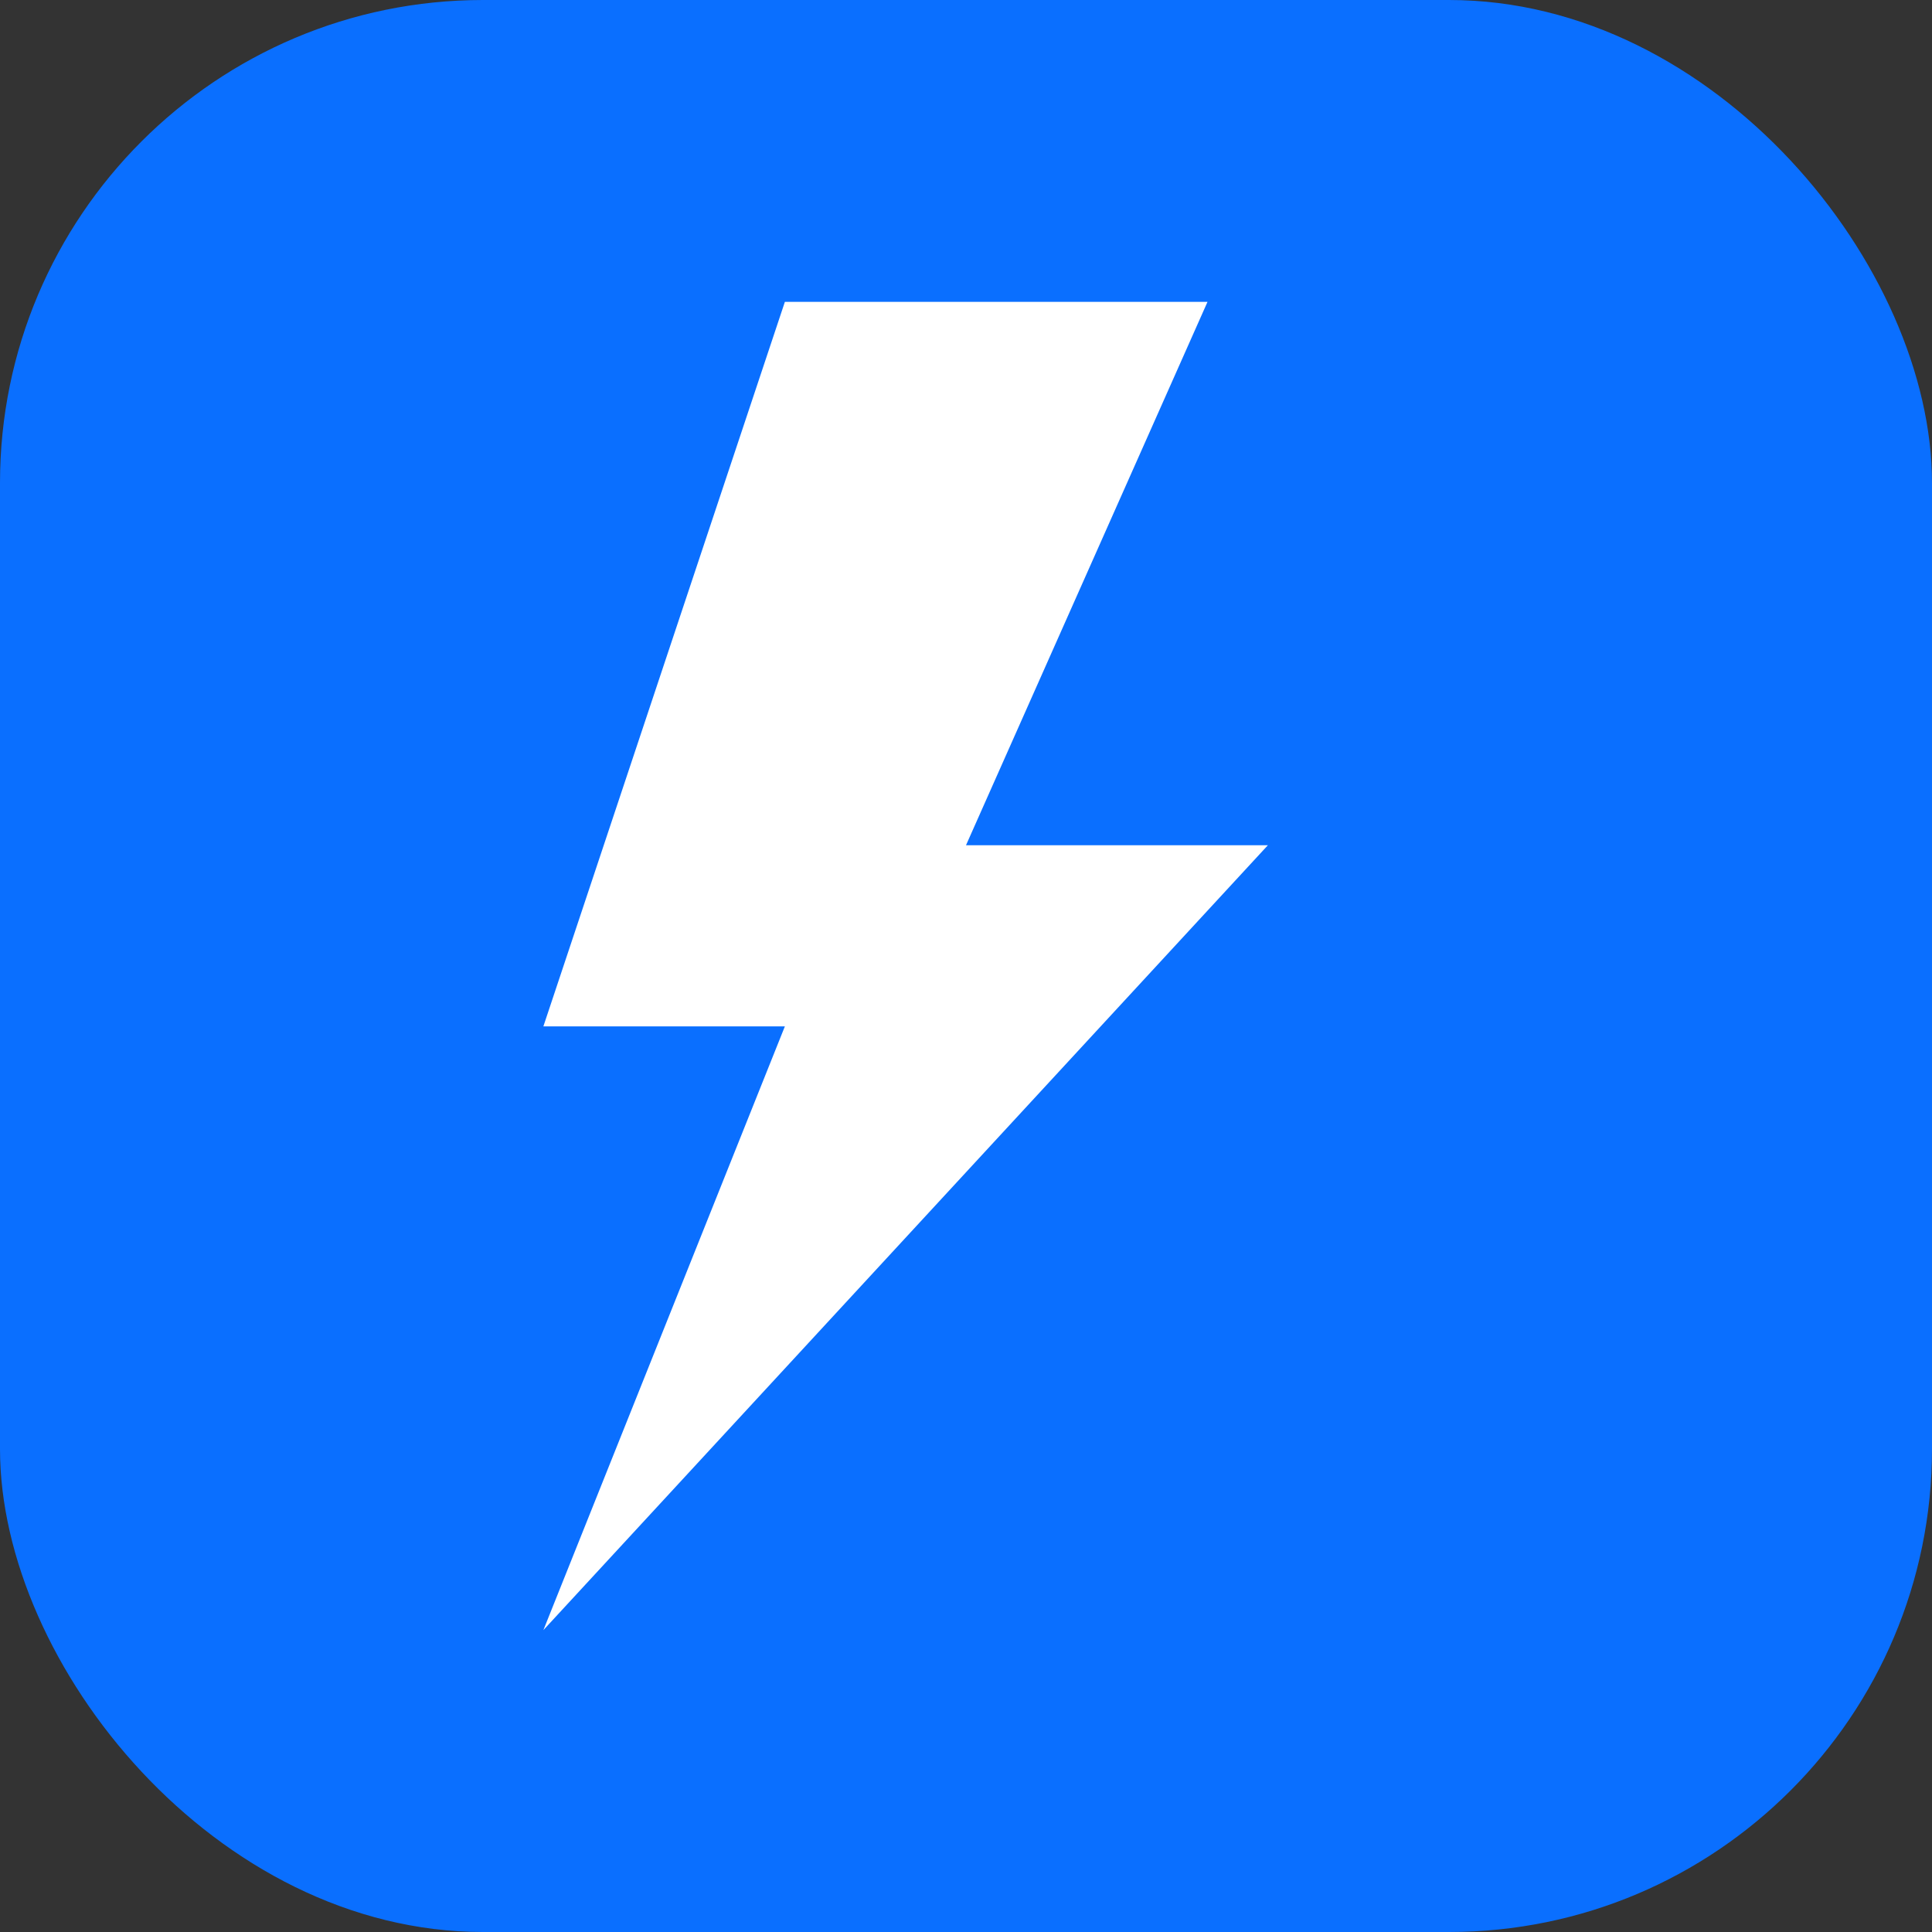
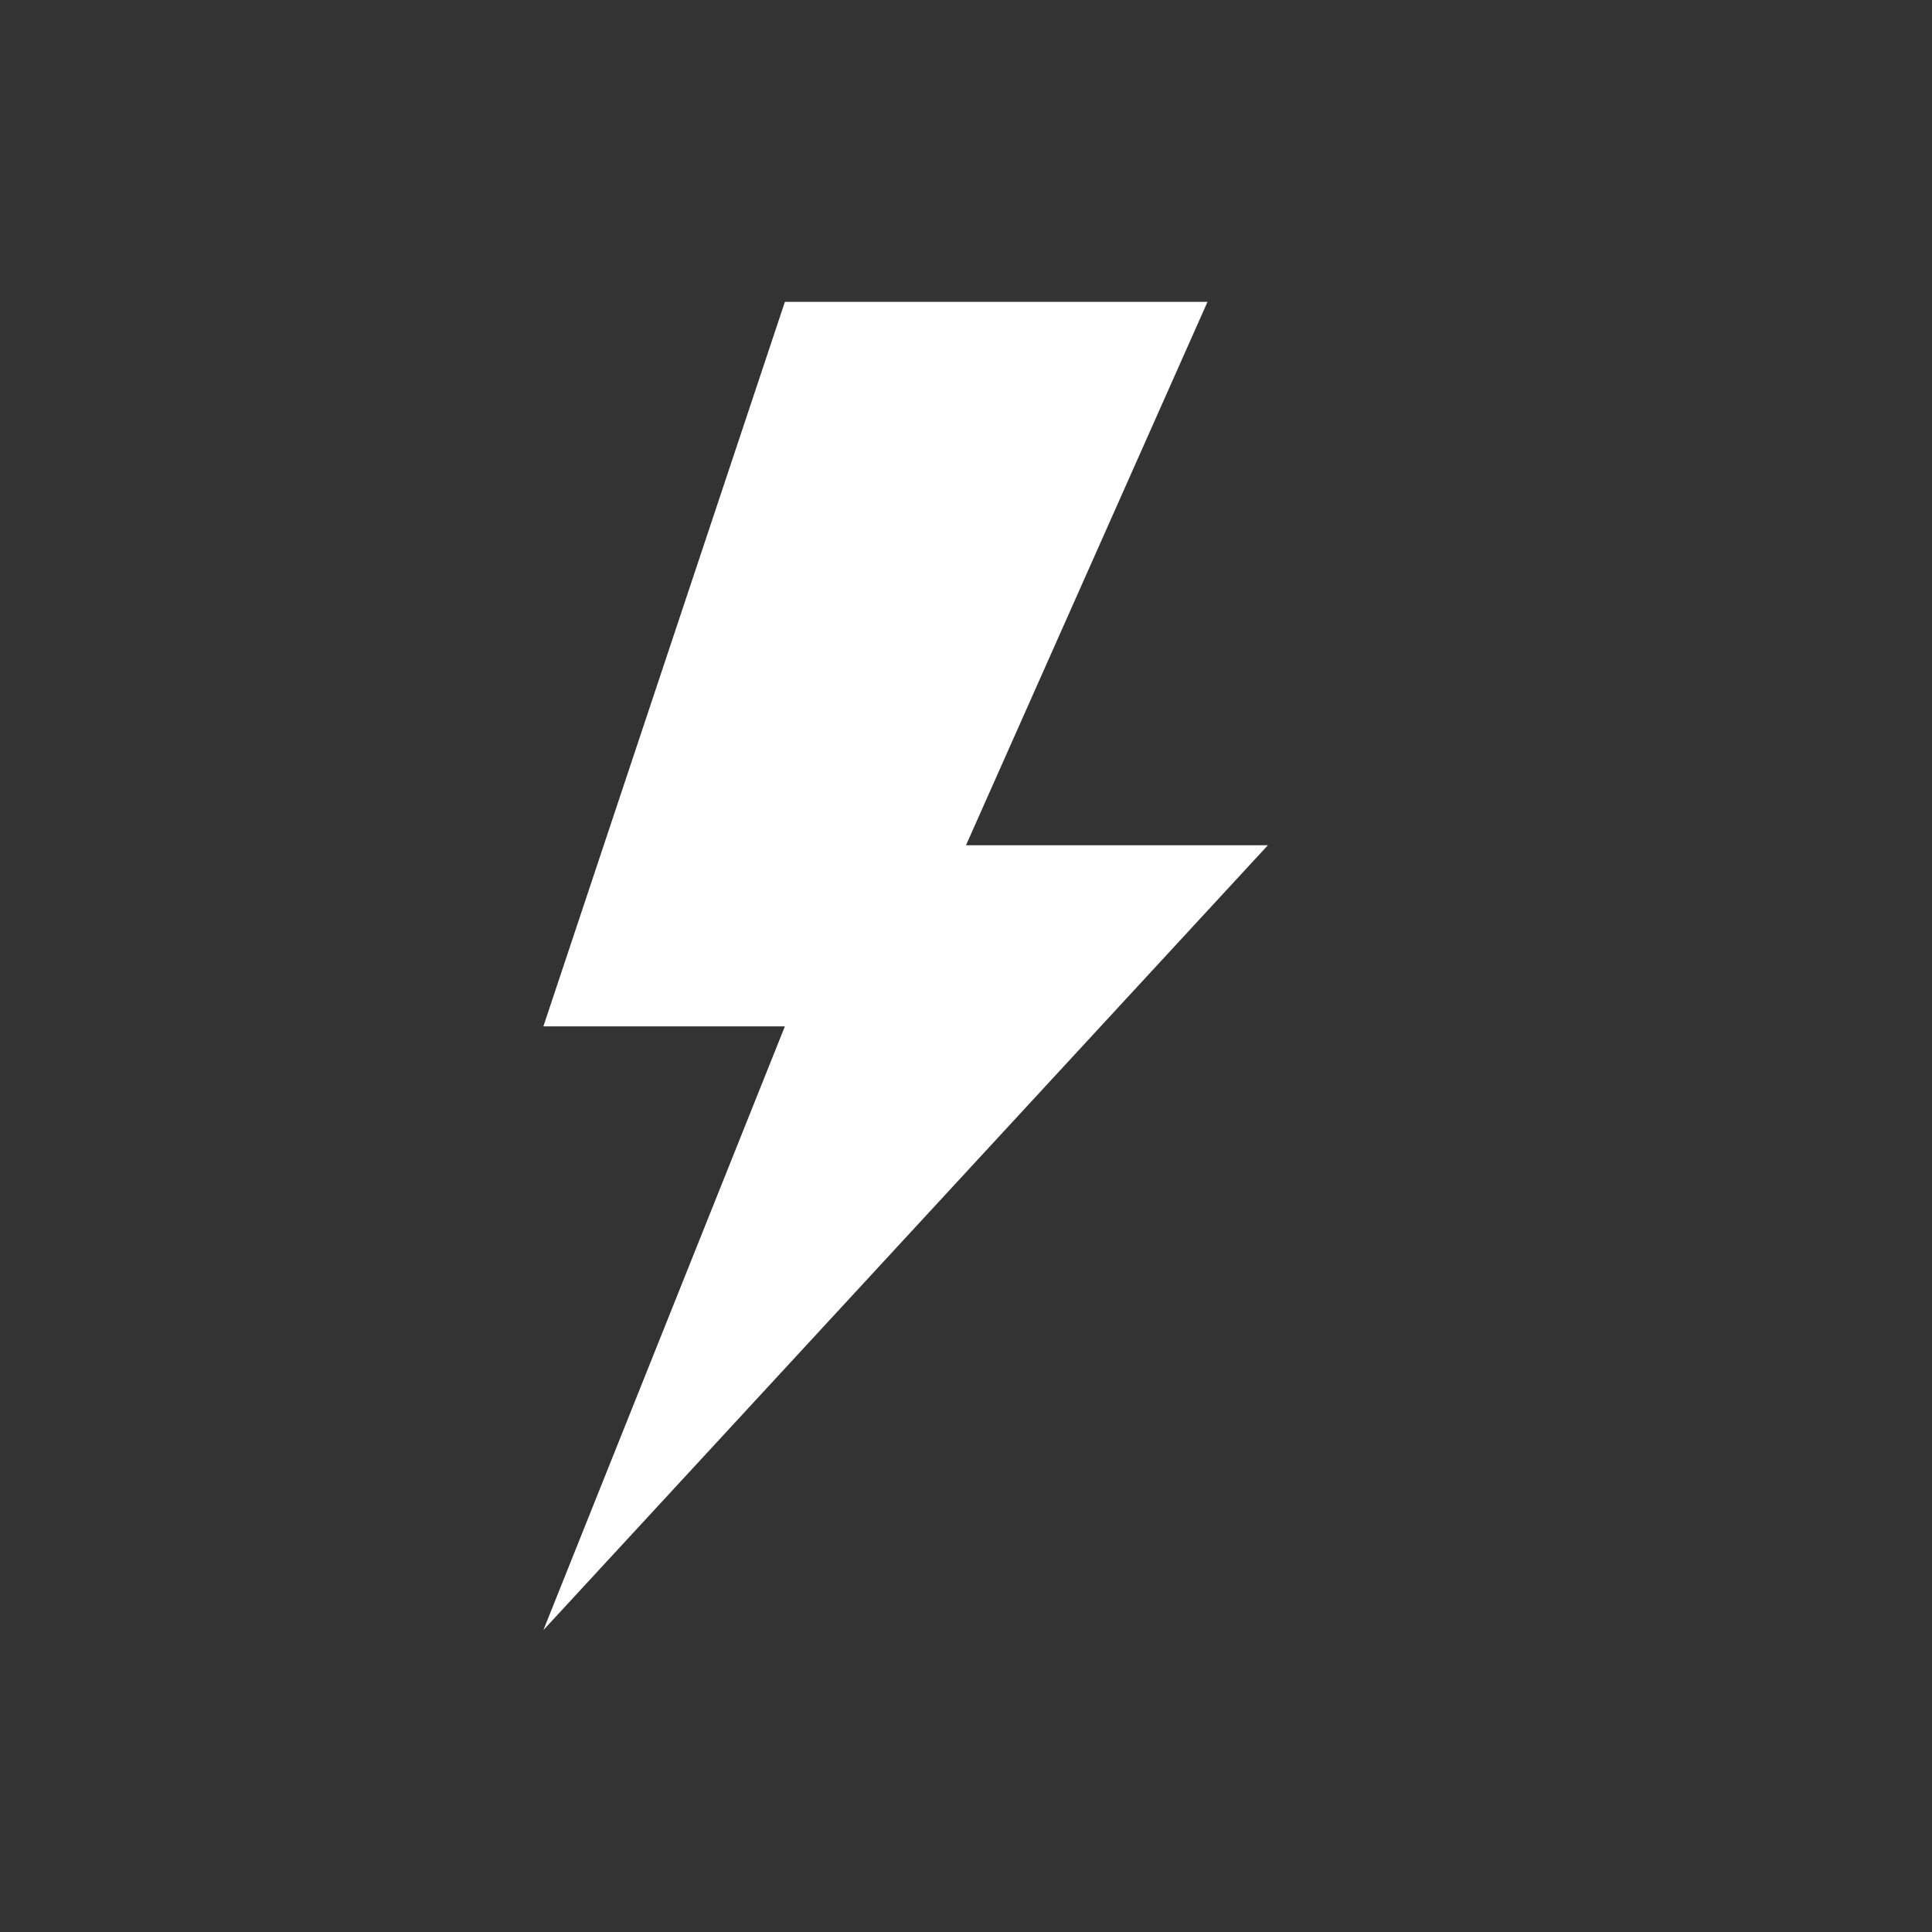
<svg xmlns="http://www.w3.org/2000/svg" viewBox="0 0 64 64">
  <rect x="0" y="0" width="64" height="64" fill="#333333" stroke="none" />
-   <rect width="64" height="64" rx="16" fill="#0A6FFF" />
  <path d="M26 10h14l-8 18h10L18 54l8-20H18l8-24z" fill="#FFFFFF" />
</svg>